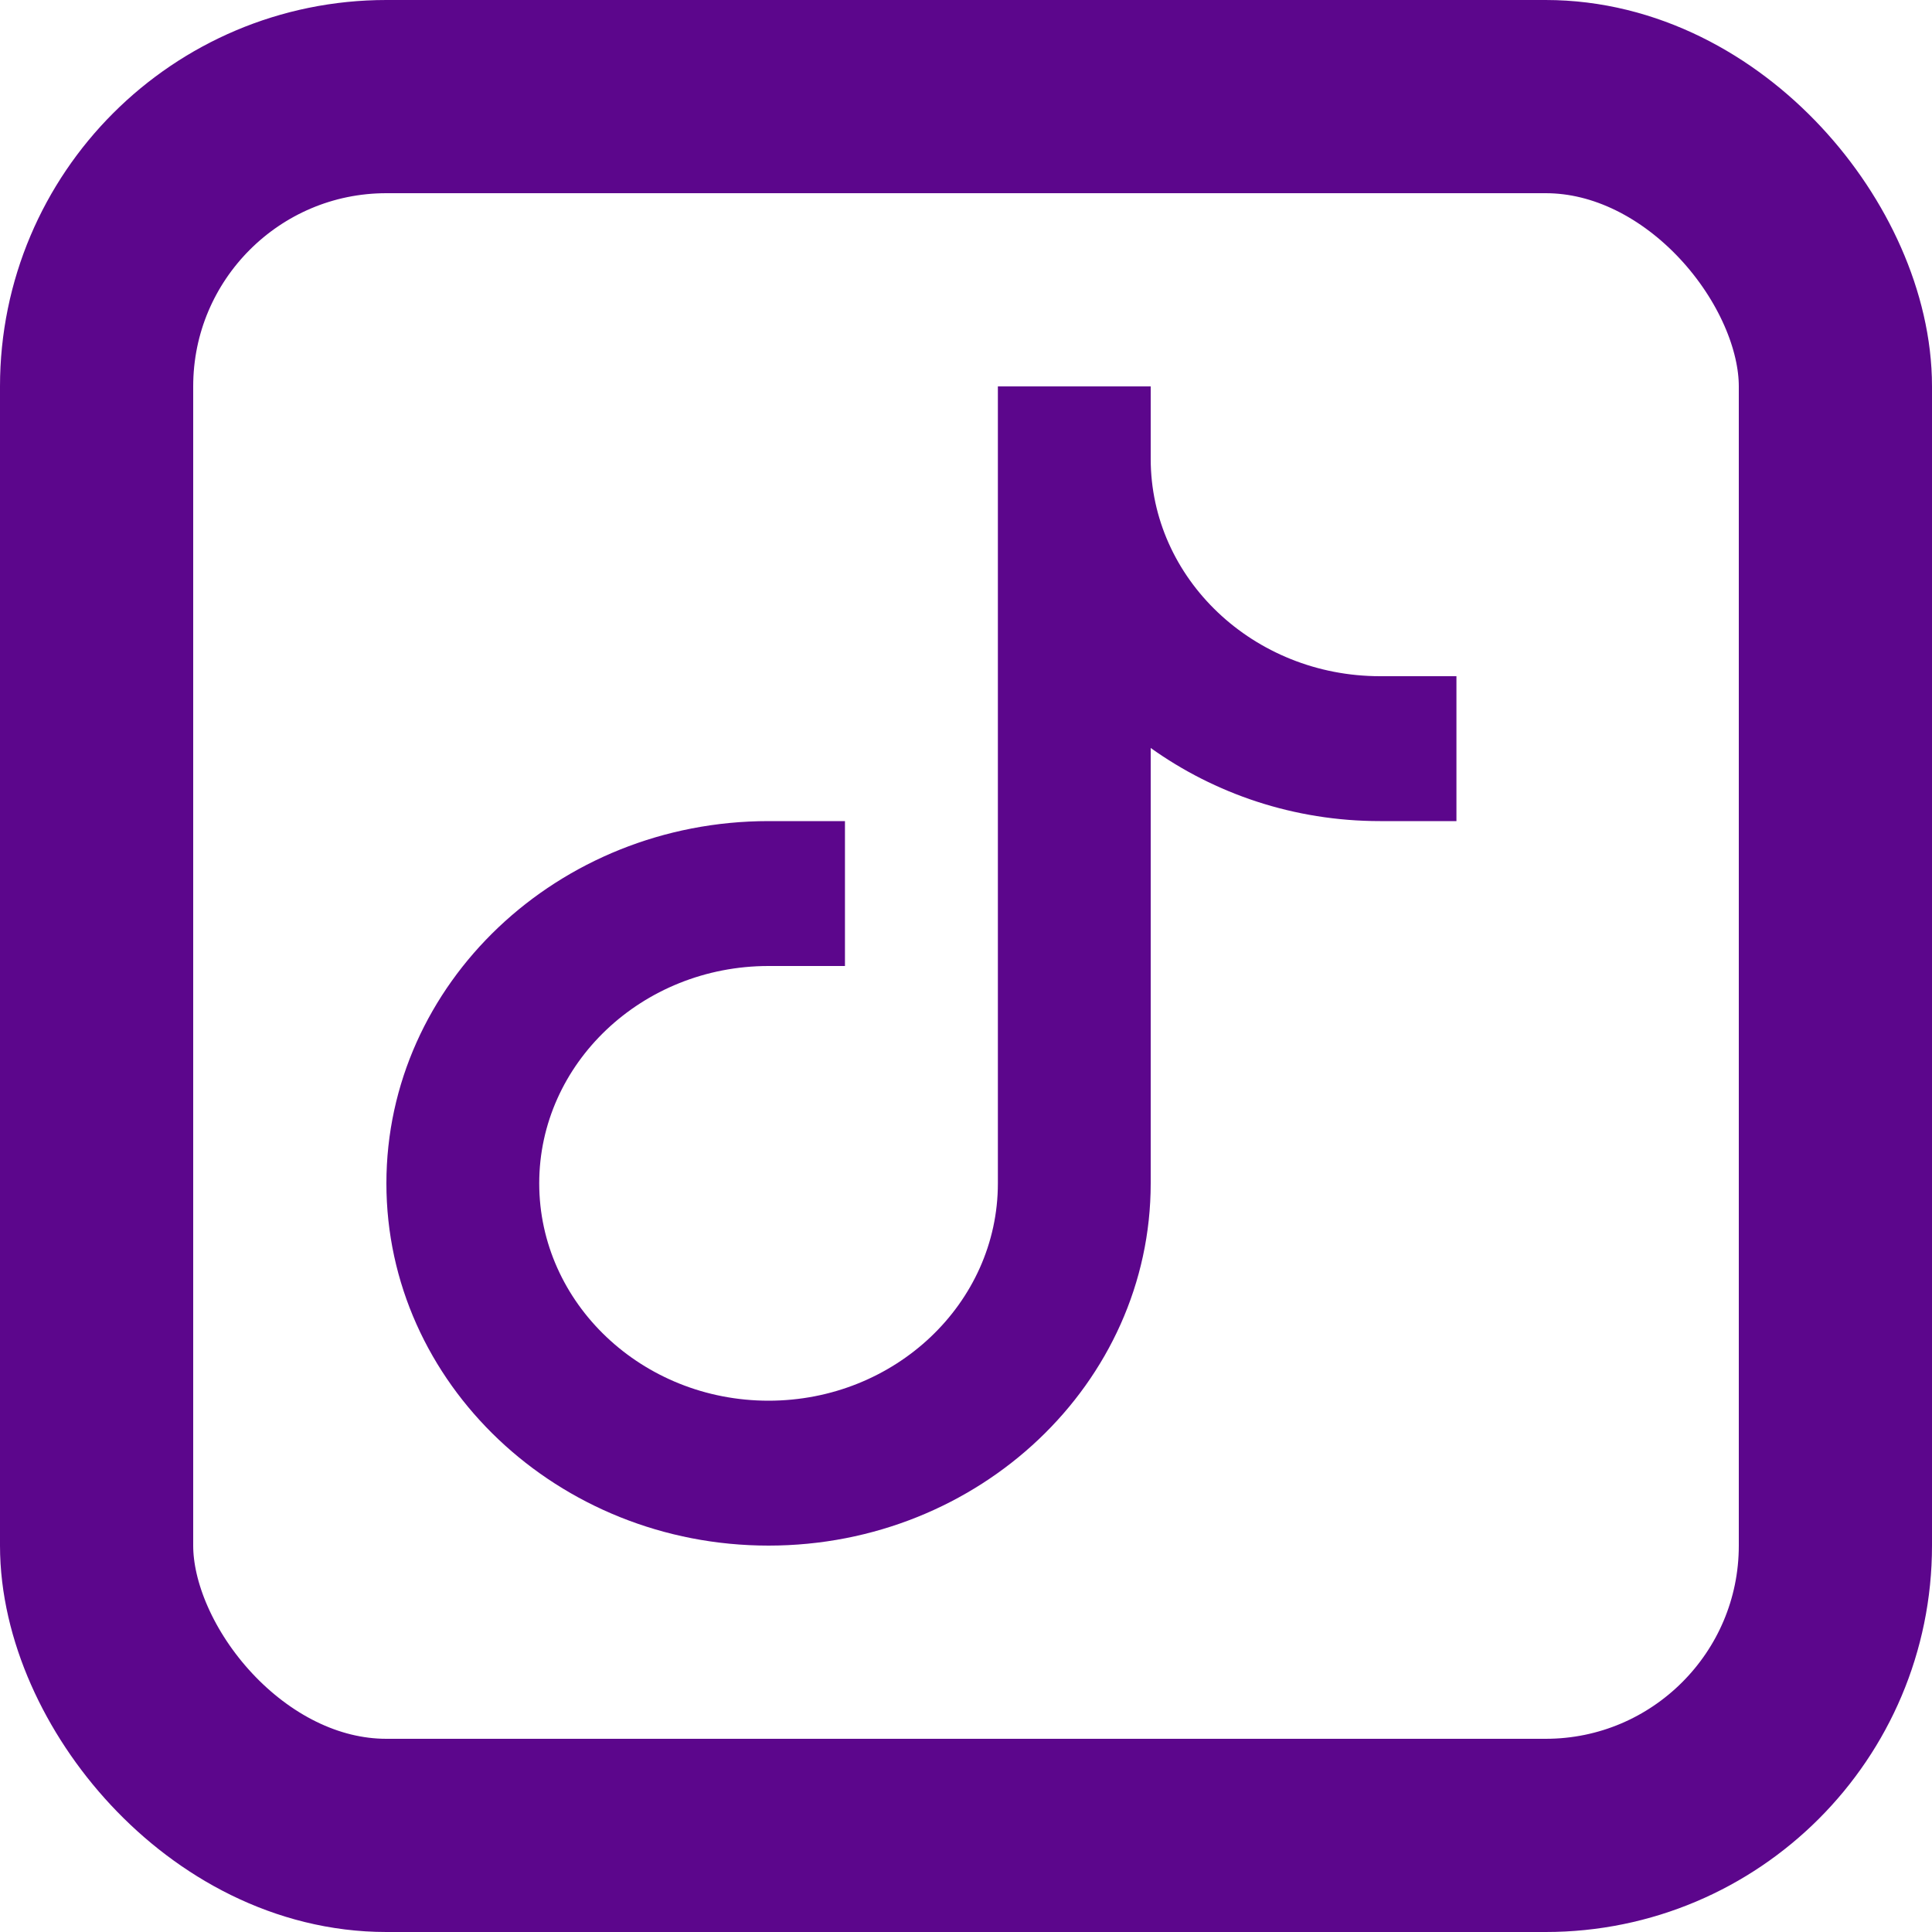
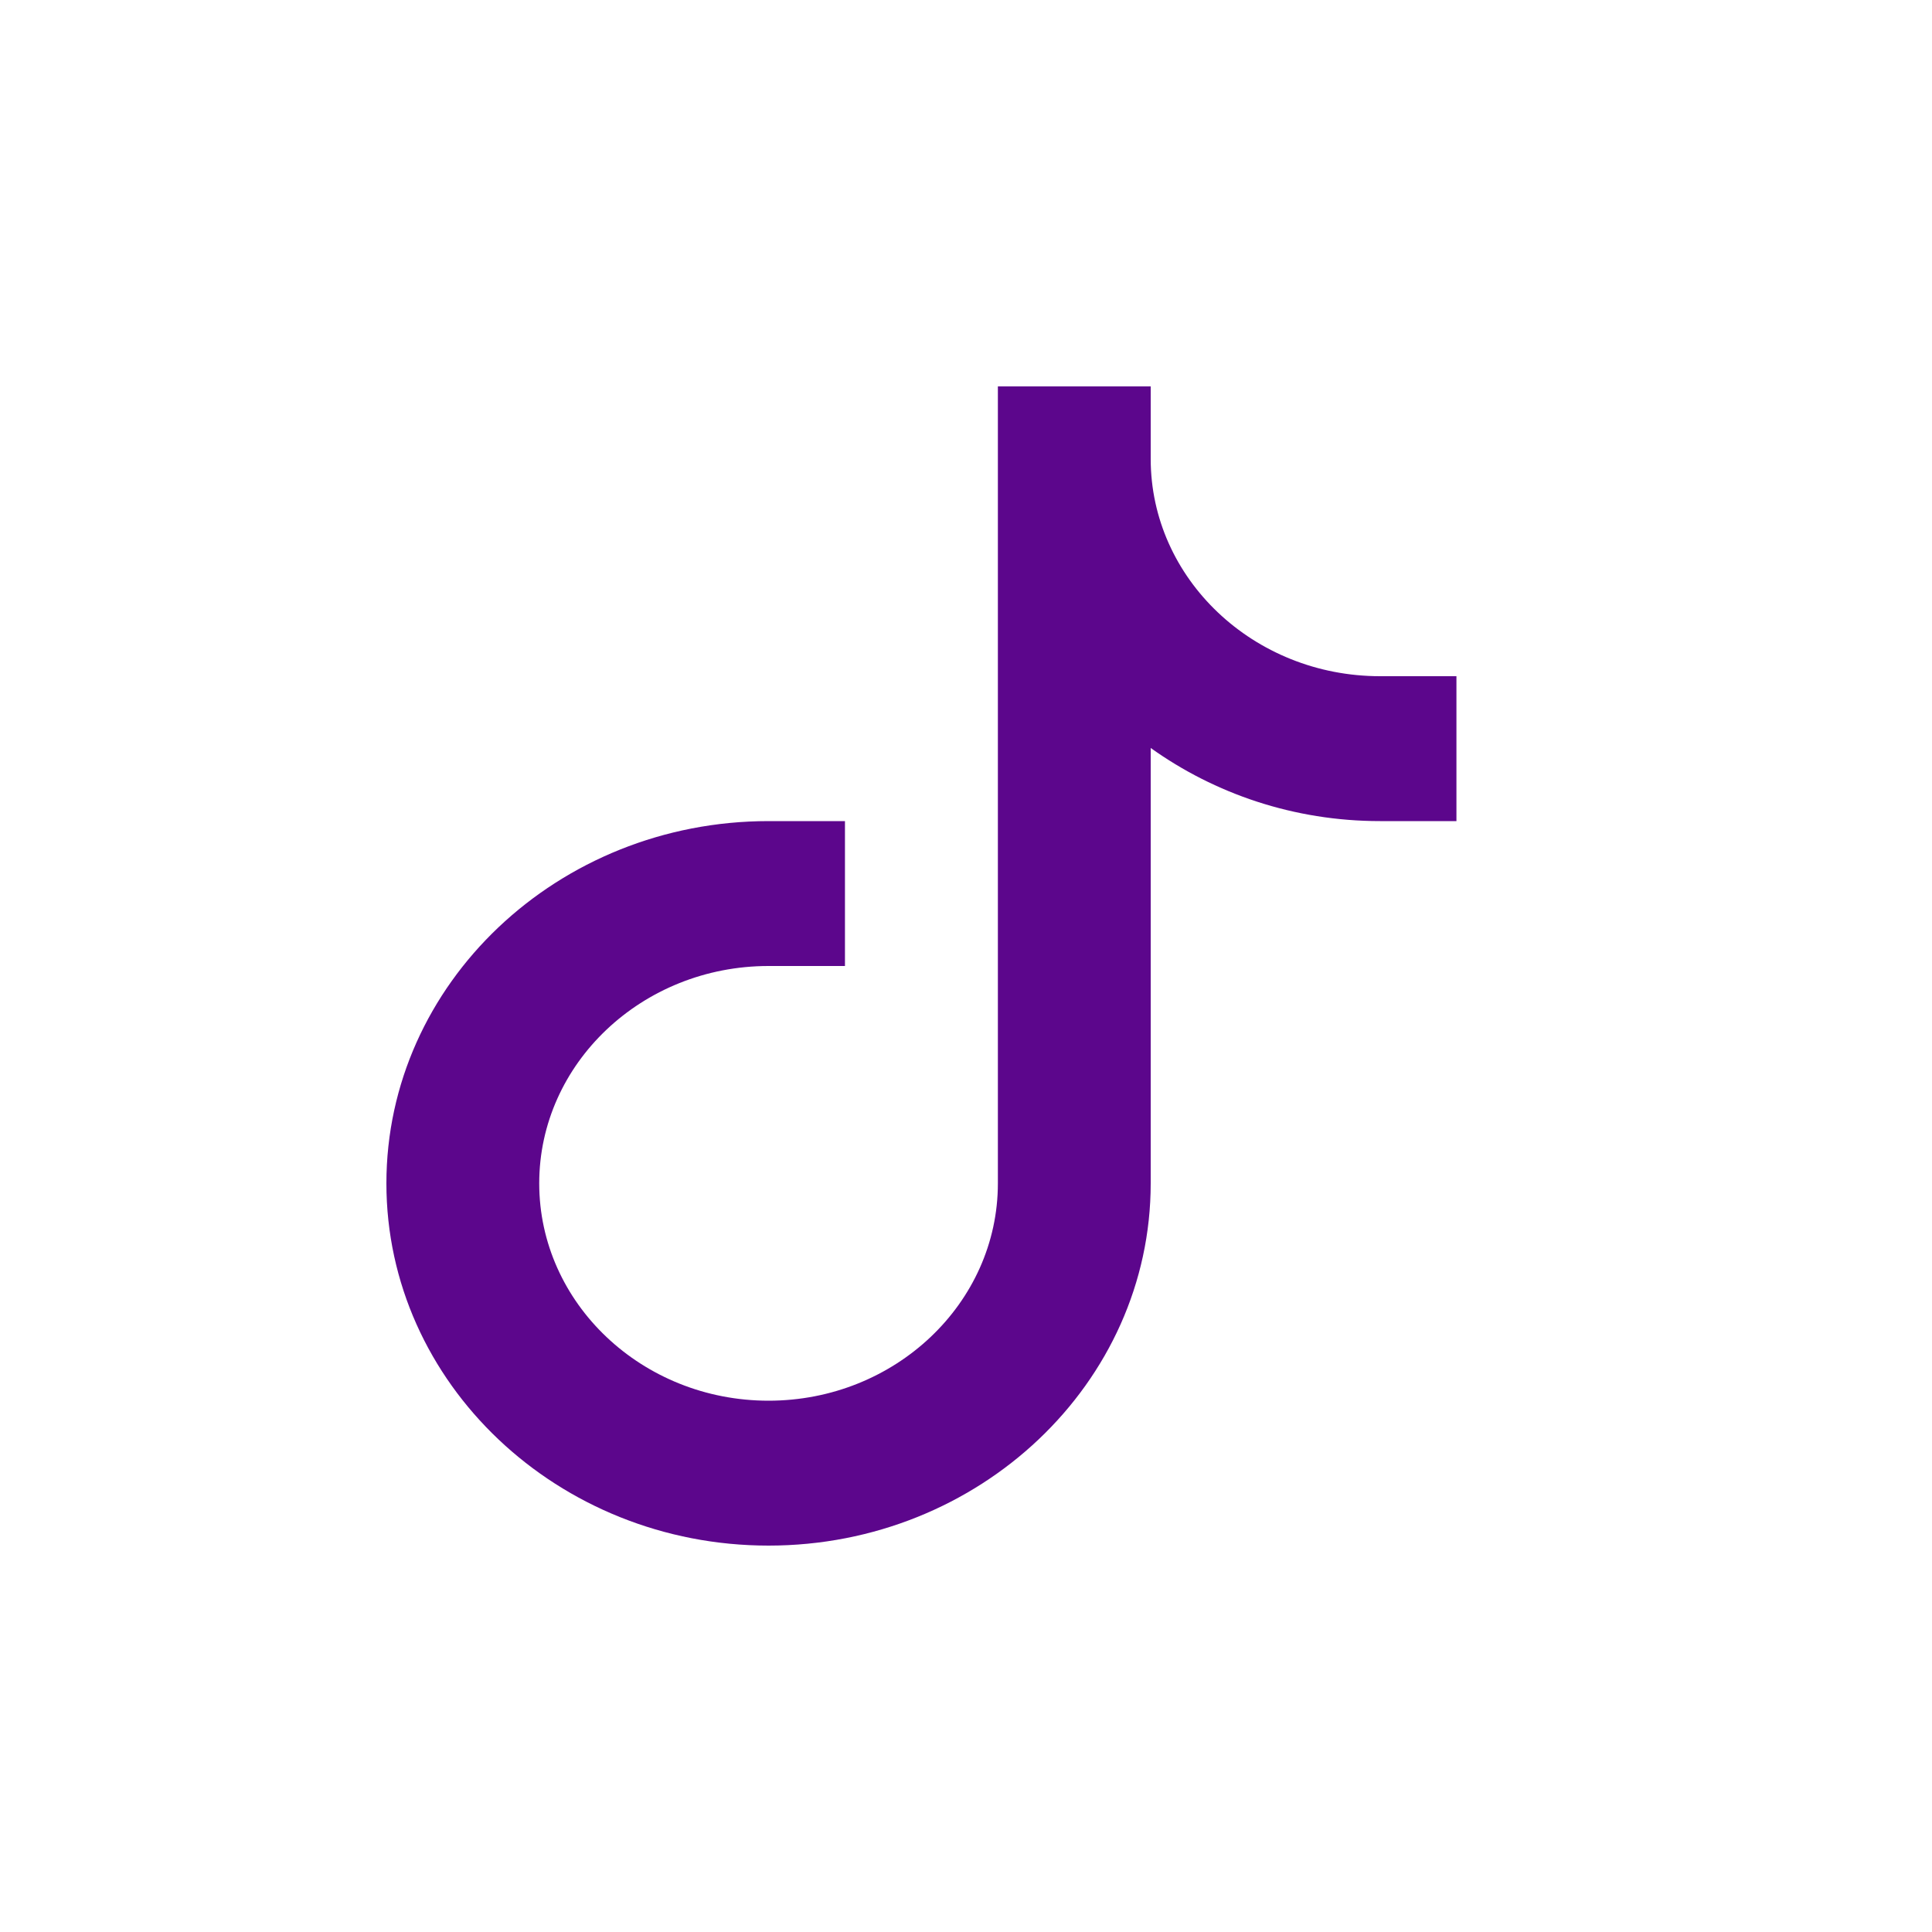
<svg xmlns="http://www.w3.org/2000/svg" width="20px" height="20px" viewBox="0 0 20 20" version="1.1">
  <title>Group 13</title>
  <g id="Symbols" stroke="none" stroke-width="1" fill="none" fill-rule="evenodd">
    <g id="FOOTER" transform="translate(-1035, -742)">
      <g id="Group-13" transform="translate(1035, 742)">
        <path d="M11.912,4.75 L11.912,4 L10.33,4 L10.33,12.25 C10.33,13.491 9.265,14.5 7.956,14.5 C6.647,14.5 5.582,13.491 5.582,12.25 C5.582,11.009 6.647,10 7.956,10 L8.747,10 L8.747,8.5 L7.956,8.5 C5.775,8.5 4,10.182 4,12.25 C4,14.318 5.775,16 7.956,16 C10.137,16 11.912,14.318 11.912,12.25 L11.912,7.743 C12.574,8.216 13.394,8.5 14.286,8.5 L15.077,8.5 L15.077,7 L14.286,7 C12.977,7 11.912,5.991 11.912,4.75 Z" id="Path" fill="#5C068C" fill-rule="nonzero" />
-         <rect id="Rectangle" stroke="#5C068C" stroke-width="2" x="1" y="1" width="18" height="18" rx="3" />
      </g>
    </g>
  </g>
</svg>